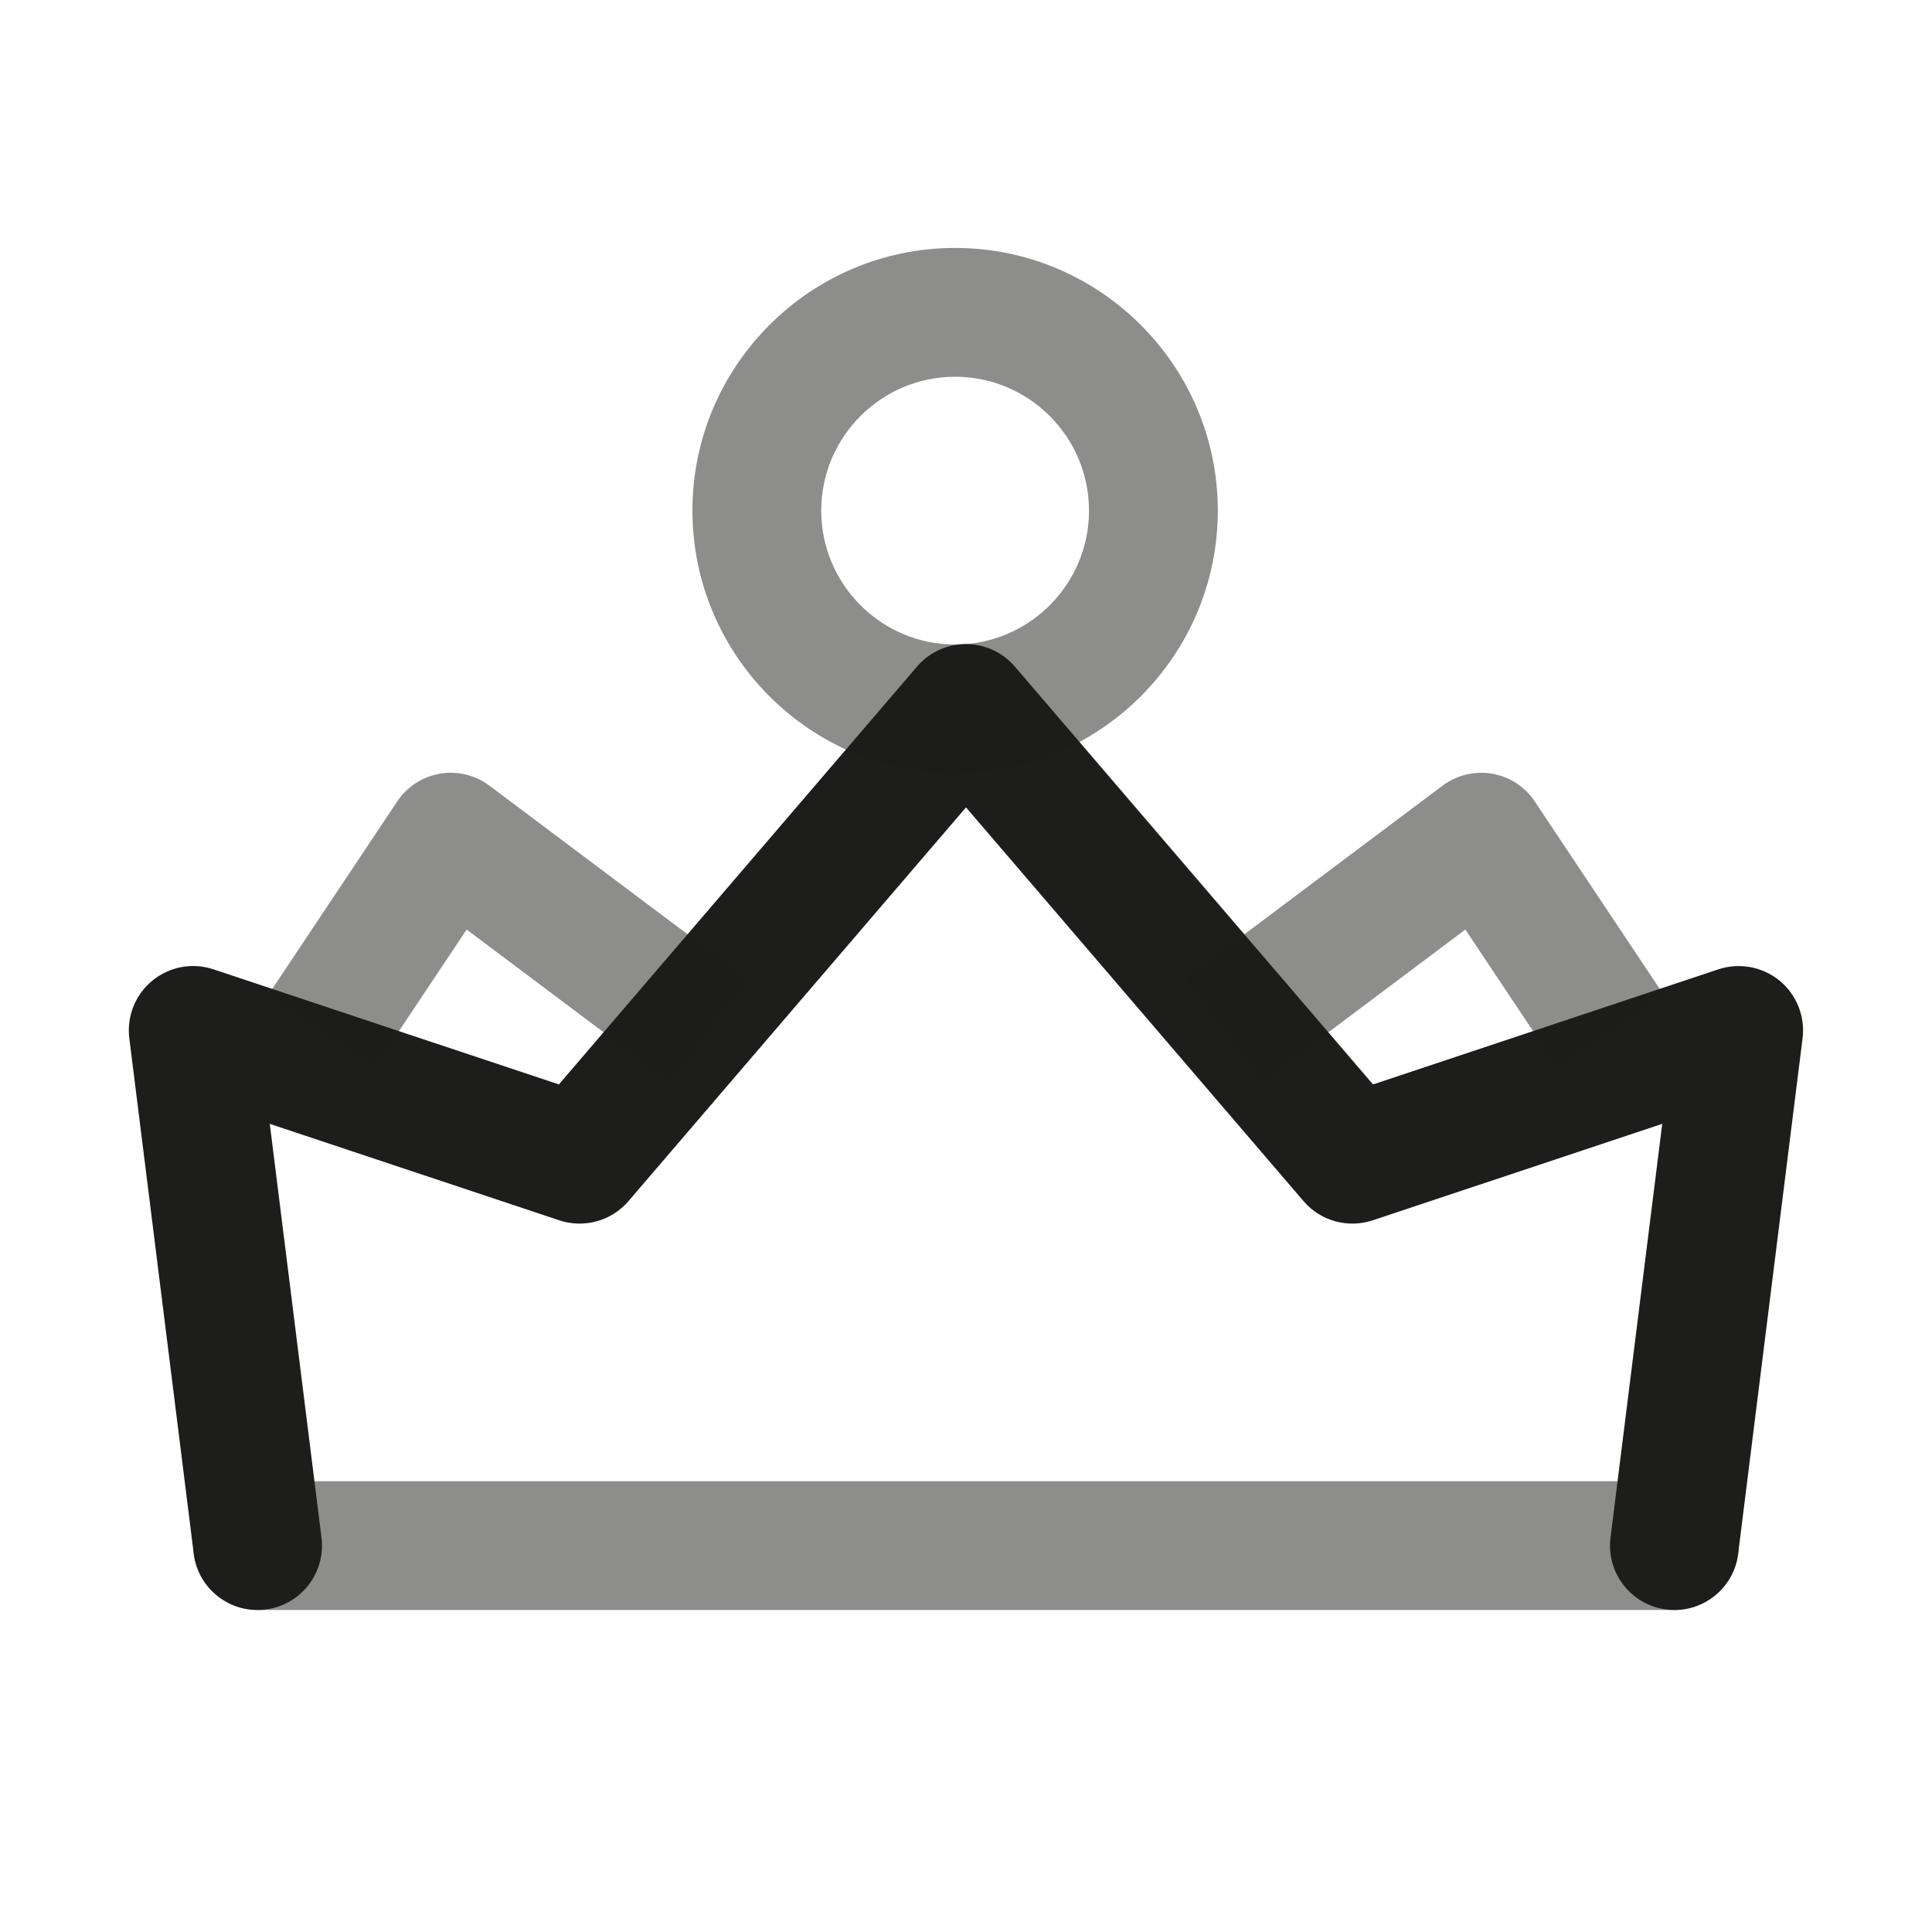
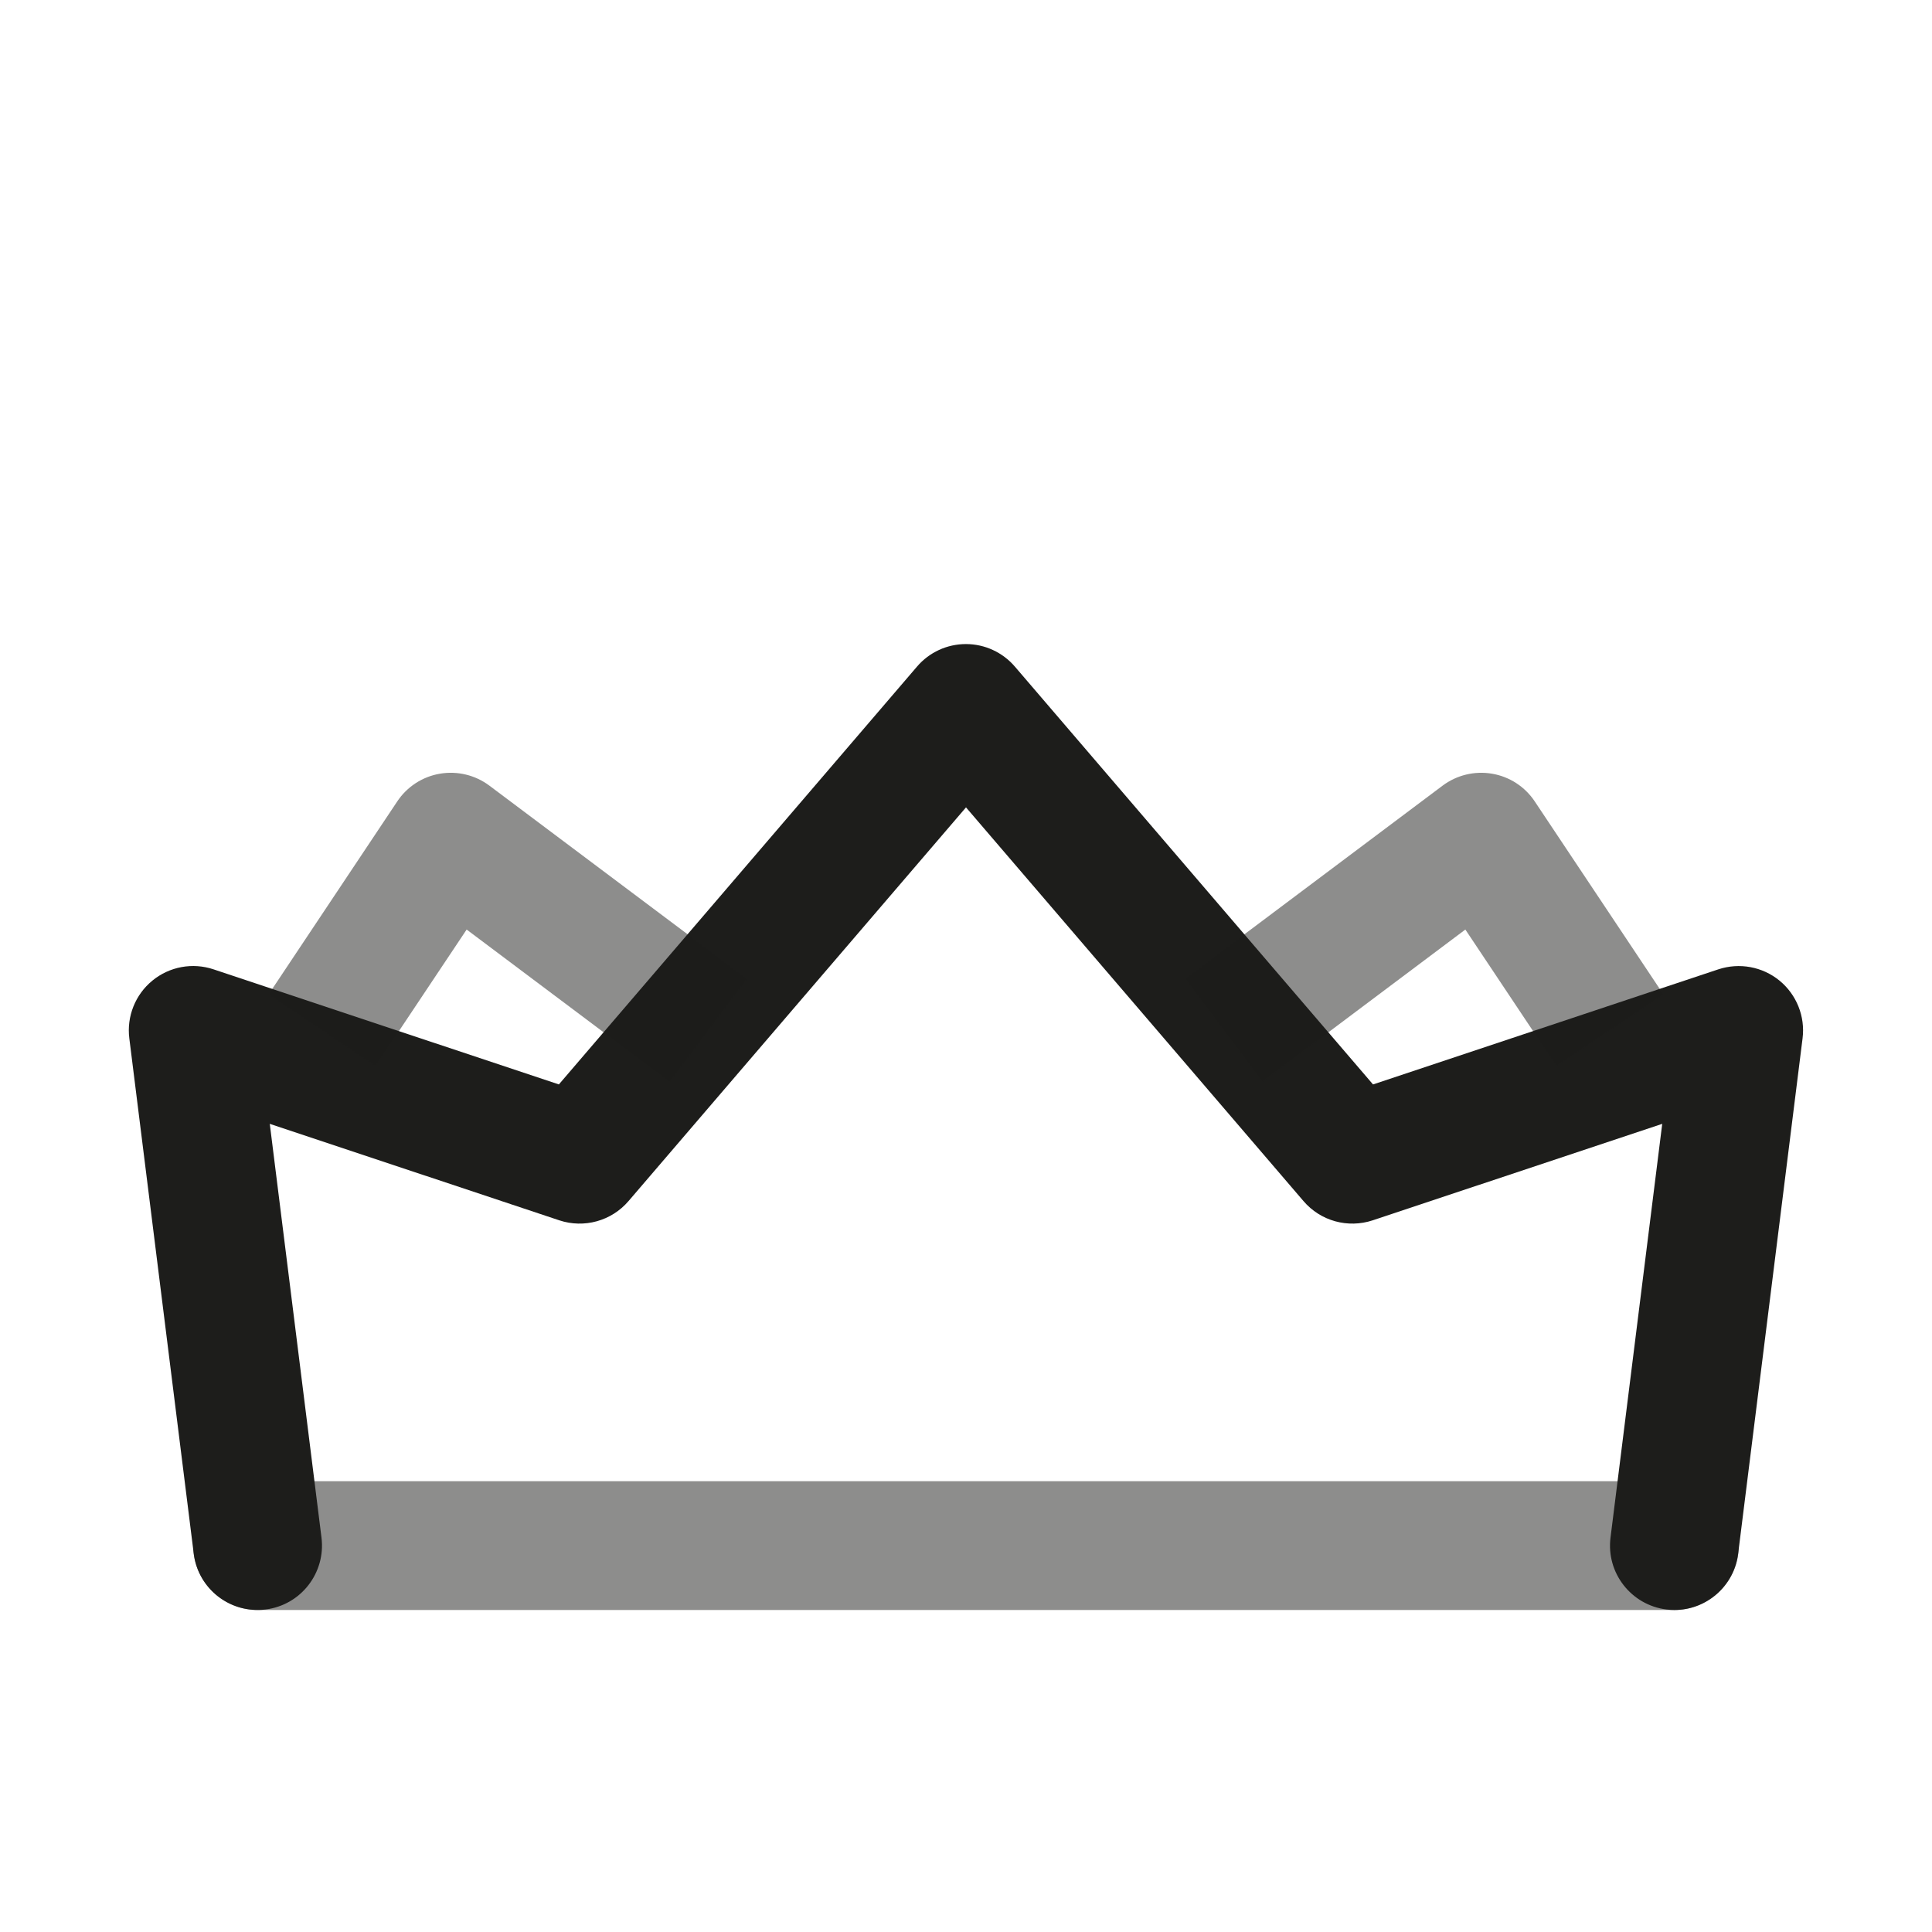
<svg xmlns="http://www.w3.org/2000/svg" viewBox="0 0 300 300">
  <defs>
    <style>.cls-1{opacity:.5;}.cls-1,.cls-2,.cls-3{fill:#1d1d1b;stroke-width:0px;}.cls-2{opacity:0;}</style>
  </defs>
  <g id="Calque_2">
    <rect class="cls-2" width="300" height="300" />
    <rect class="cls-2" width="300" height="300" />
  </g>
  <g id="Calque_3">
    <path class="cls-1" d="m260,250H40c-5.52,0-10-4.48-10-10s4.48-10,10-10h220c5.52,0,10,4.48,10,10s-4.48,10-10,10Z" />
    <path class="cls-3" d="m260.01,250c-.41,0-.83-.03-1.25-.08-5.48-.69-9.37-5.68-8.68-11.16l8.03-64.25-44.95,14.98c-3.86,1.28-8.11.11-10.75-2.98l-52.41-61.14-52.41,61.14c-2.65,3.09-6.9,4.26-10.75,2.98l-44.95-14.98,8.03,64.25c.68,5.48-3.2,10.48-8.68,11.16-5.49.68-10.48-3.2-11.16-8.68l-10-80c-.43-3.41.93-6.8,3.58-8.97,2.66-2.18,6.24-2.84,9.5-1.75l53.62,17.87,55.62-64.89c1.9-2.22,4.67-3.49,7.59-3.49s5.69,1.28,7.59,3.49l55.62,64.89,53.62-17.87c3.26-1.08,6.85-.42,9.5,1.75s4.01,5.57,3.58,8.97l-10,80c-.63,5.06-4.94,8.76-9.91,8.76Z" />
    <path class="cls-1" d="m104,168l-31.54-23.66-14.14,21.2-16.64-11.09,20-30c1.52-2.29,3.92-3.85,6.63-4.31,2.71-.46,5.49.21,7.69,1.86l40,30-12,16Z" />
    <path class="cls-1" d="m196,168l-12-16,40-30c2.2-1.65,4.98-2.32,7.69-1.86,2.71.46,5.11,2.02,6.63,4.31l20,30-16.64,11.09-14.14-21.2-31.54,23.66Z" />
-     <path class="cls-1" d="m148.31,120.08c-22.49,0-40.79-18.3-40.79-40.79s18.3-40.79,40.79-40.79,40.79,18.3,40.79,40.79-18.3,40.79-40.79,40.79Zm0-61.58c-11.46,0-20.79,9.33-20.79,20.79s9.33,20.79,20.79,20.79,20.79-9.33,20.79-20.79-9.33-20.79-20.79-20.79Z" />
  </g>
</svg>